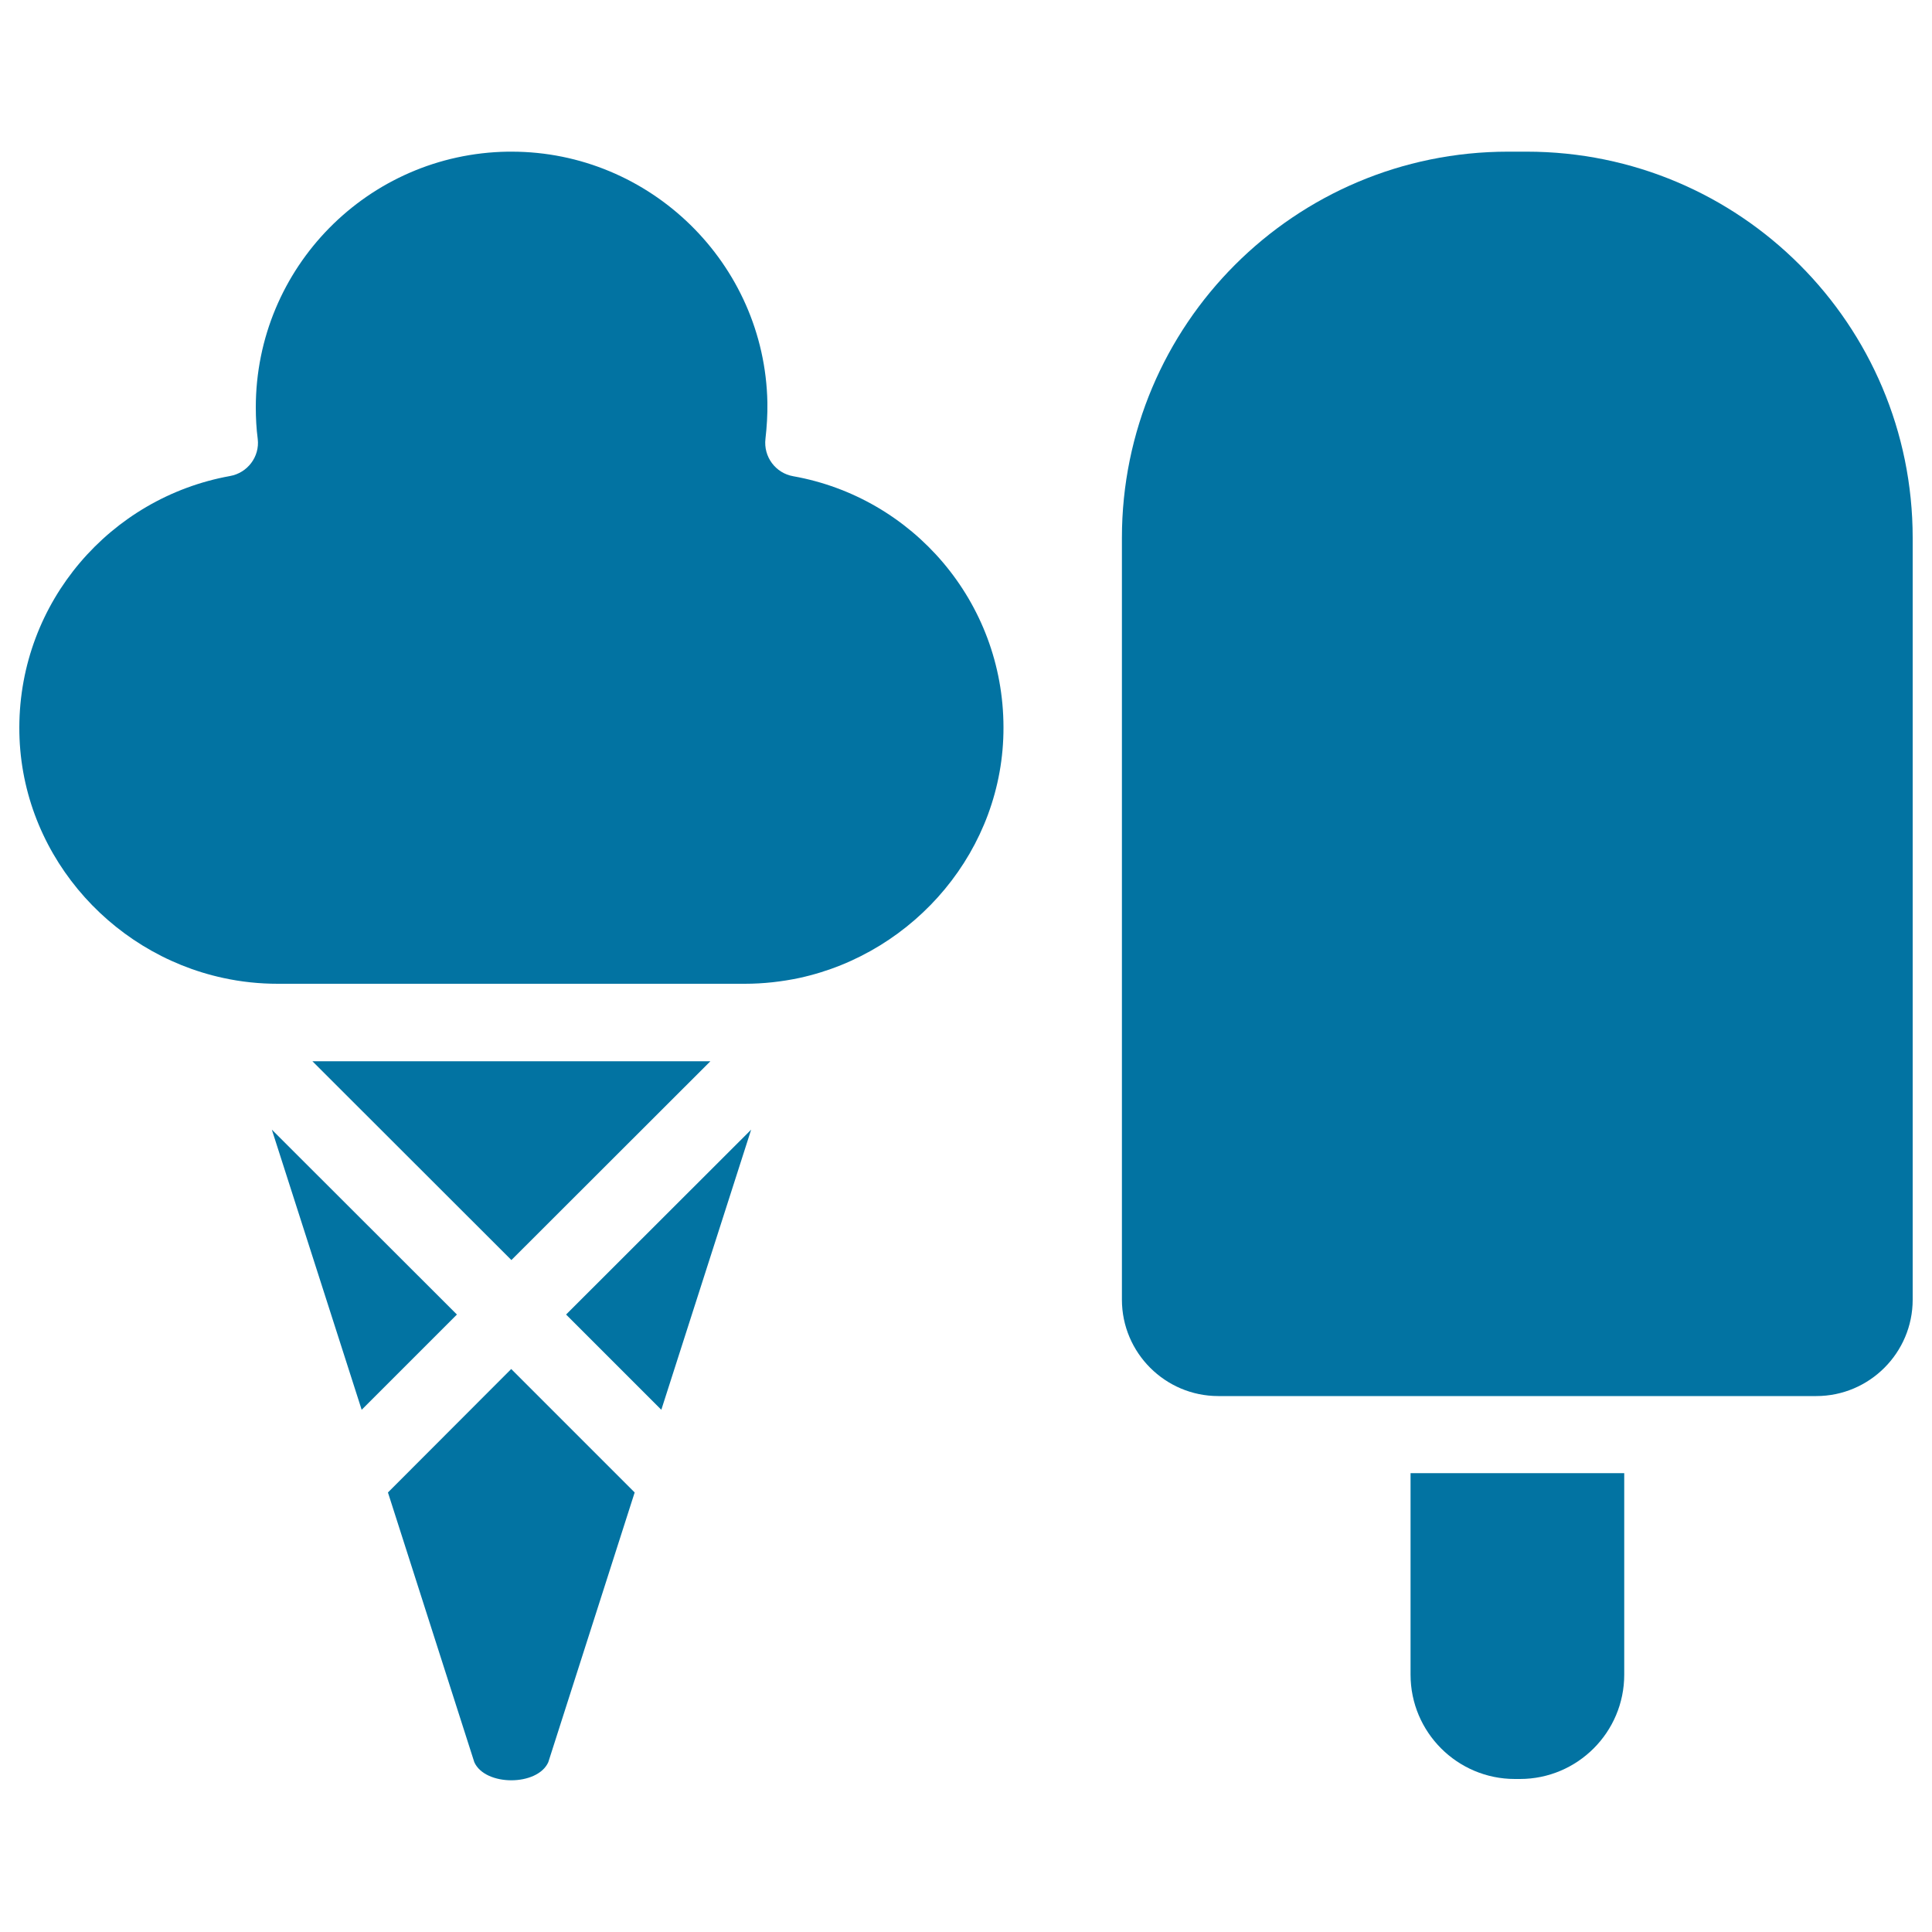
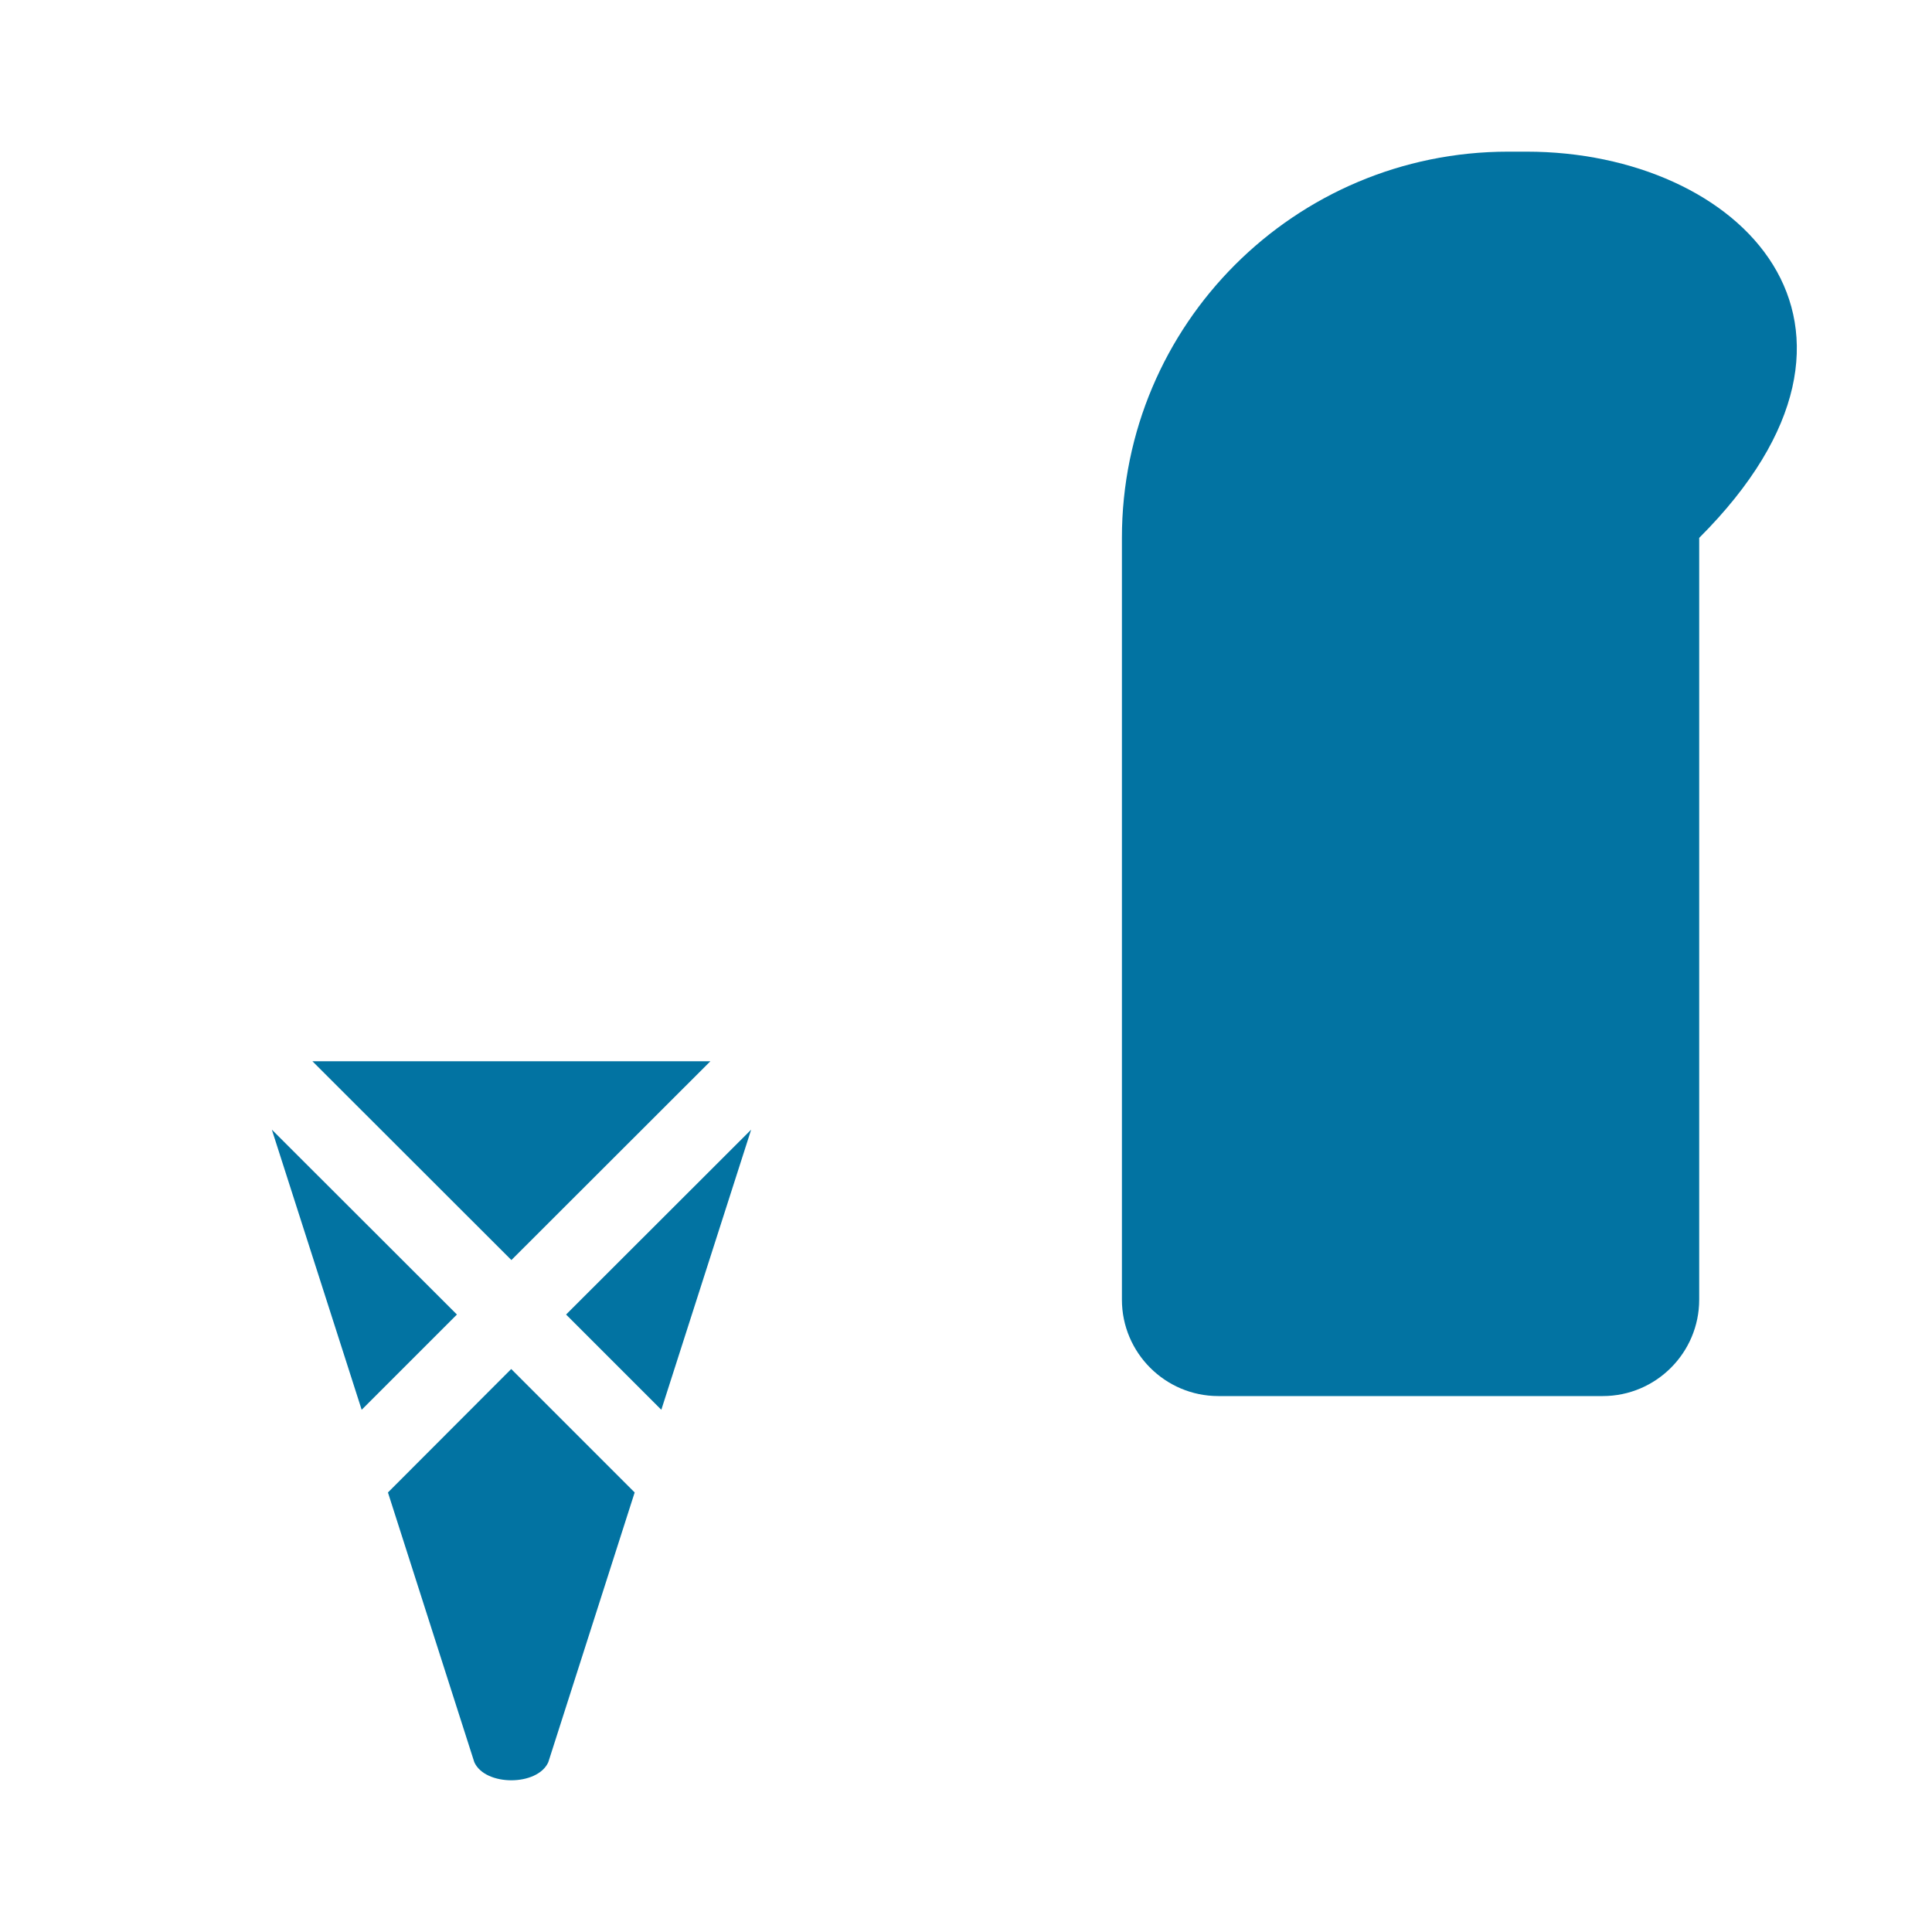
<svg xmlns="http://www.w3.org/2000/svg" viewBox="0 0 1000 1000" style="fill:#0273a2">
  <title>Ice Creams Couple SVG icon</title>
  <g>
-     <path d="M730.1,866.8c0,29.8,24.2,54,54,54h2.6c29.8,0,54-24.2,54-54V762.5H730.1L730.1,866.8L730.1,866.8z" />
-     <path d="M790.2,78.5h-9.6c-110.4,0-199.9,89.5-199.9,199.9v394.3c0,27.5,22.4,49.9,49.9,49.9h99.5h110.5h99.5c27.5,0,49.9-22.4,49.9-49.9V278.4C990,168,900.6,78.5,790.2,78.5z" />
+     <path d="M790.2,78.5h-9.6c-110.4,0-199.9,89.5-199.9,199.9v394.3c0,27.5,22.4,49.9,49.9,49.9h99.5h99.5c27.5,0,49.9-22.4,49.9-49.9V278.4C990,168,900.6,78.5,790.2,78.5z" />
    <polygon points="367.7,549.3 161.7,549.3 264.7,652.2 " />
    <polygon points="342.3,729.7 388.8,584.7 293,680.4 " />
    <polygon points="140.7,584.7 187.2,729.7 236.5,680.4 " />
    <path d="M200.8,772.5l44.7,139.6c5.6,12.5,32.7,12.5,38.3,0l44.7-139.6l-63.9-63.9L200.8,772.5z" />
-     <path d="M410.6,246.5c-9.2-1.6-15.5-10.1-14.4-19.4c0.7-6.1,1.1-12.4,1-18.8c-1.4-72-60.7-129.8-132.4-129.8c-0.7,0-1.3,0-2,0c-72.3,1.1-130.4,60-130.4,132.4c0,5.5,0.3,11,1,16.3c1.1,9.2-5.3,17.6-14.4,19.2c-61.9,11.2-108.8,65.1-109,130c-0.2,63.4,45.7,116.9,105.6,129.8c9.2,2,18.6,3,28.2,3h241.7c9.7,0,19.2-1.1,28.2-3c59.9-13,105.9-66.5,105.7-129.8C519.3,311.4,472.4,257.5,410.6,246.5z" />
  </g>
</svg>